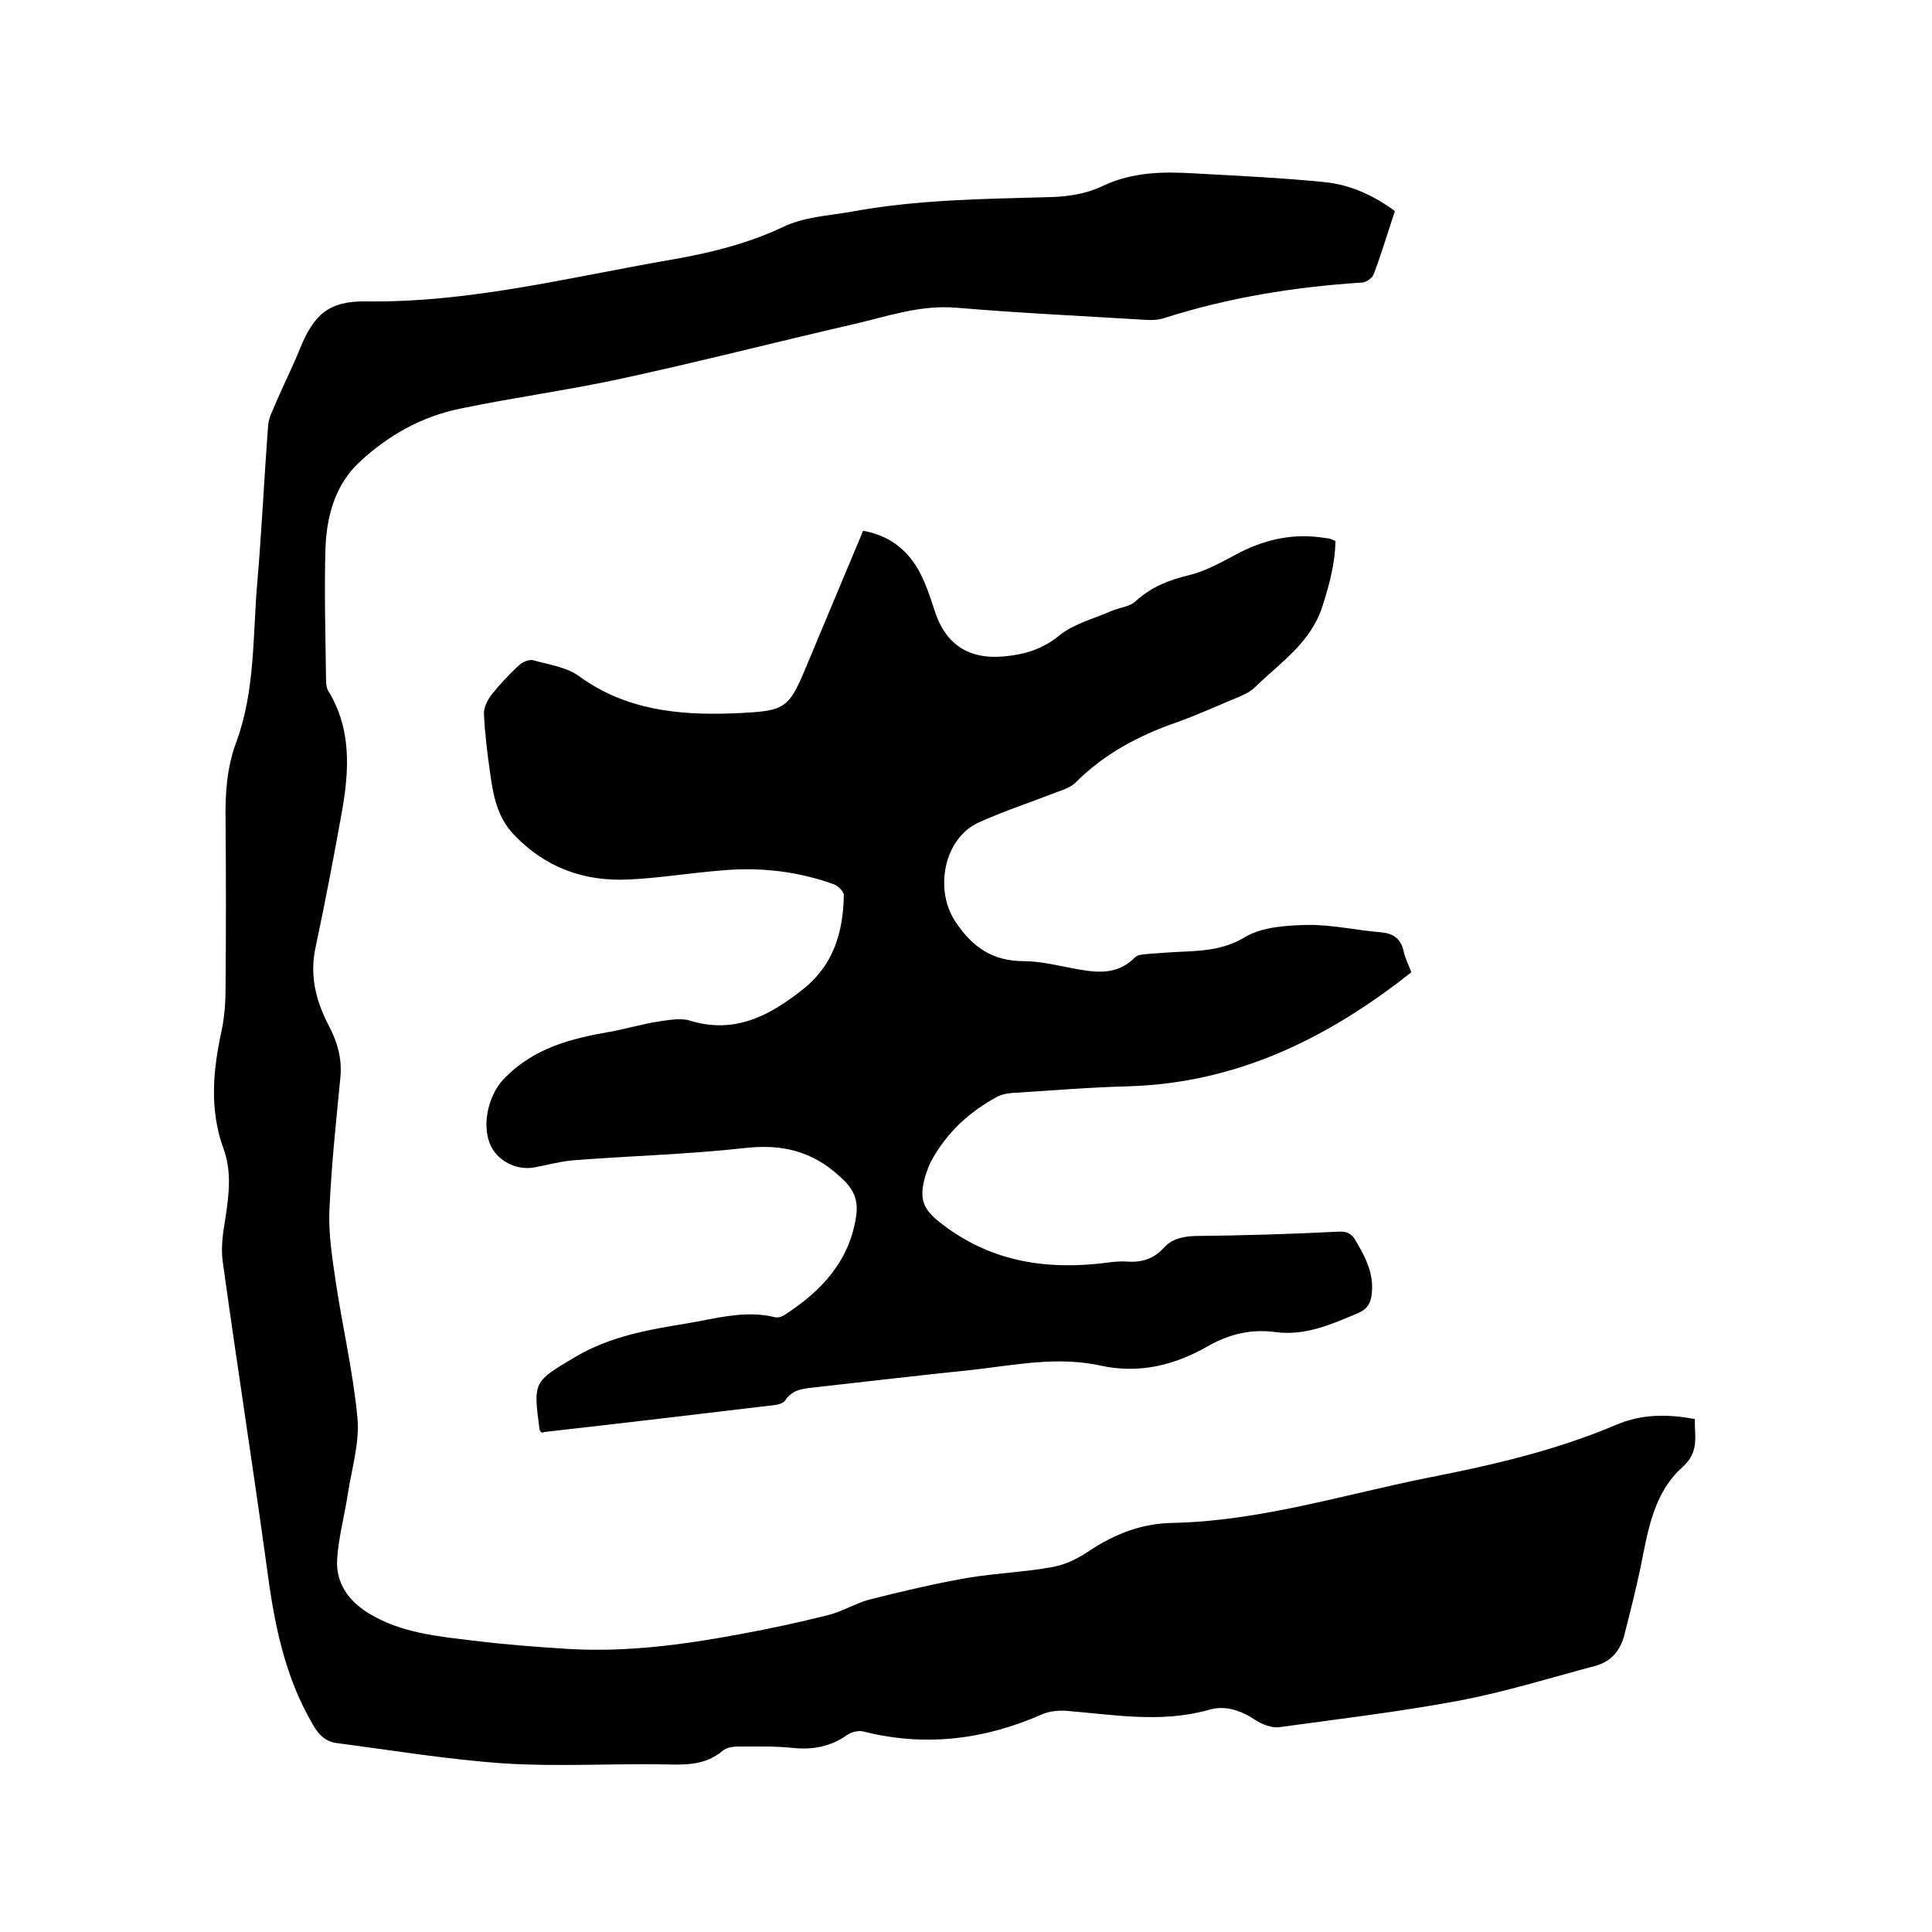
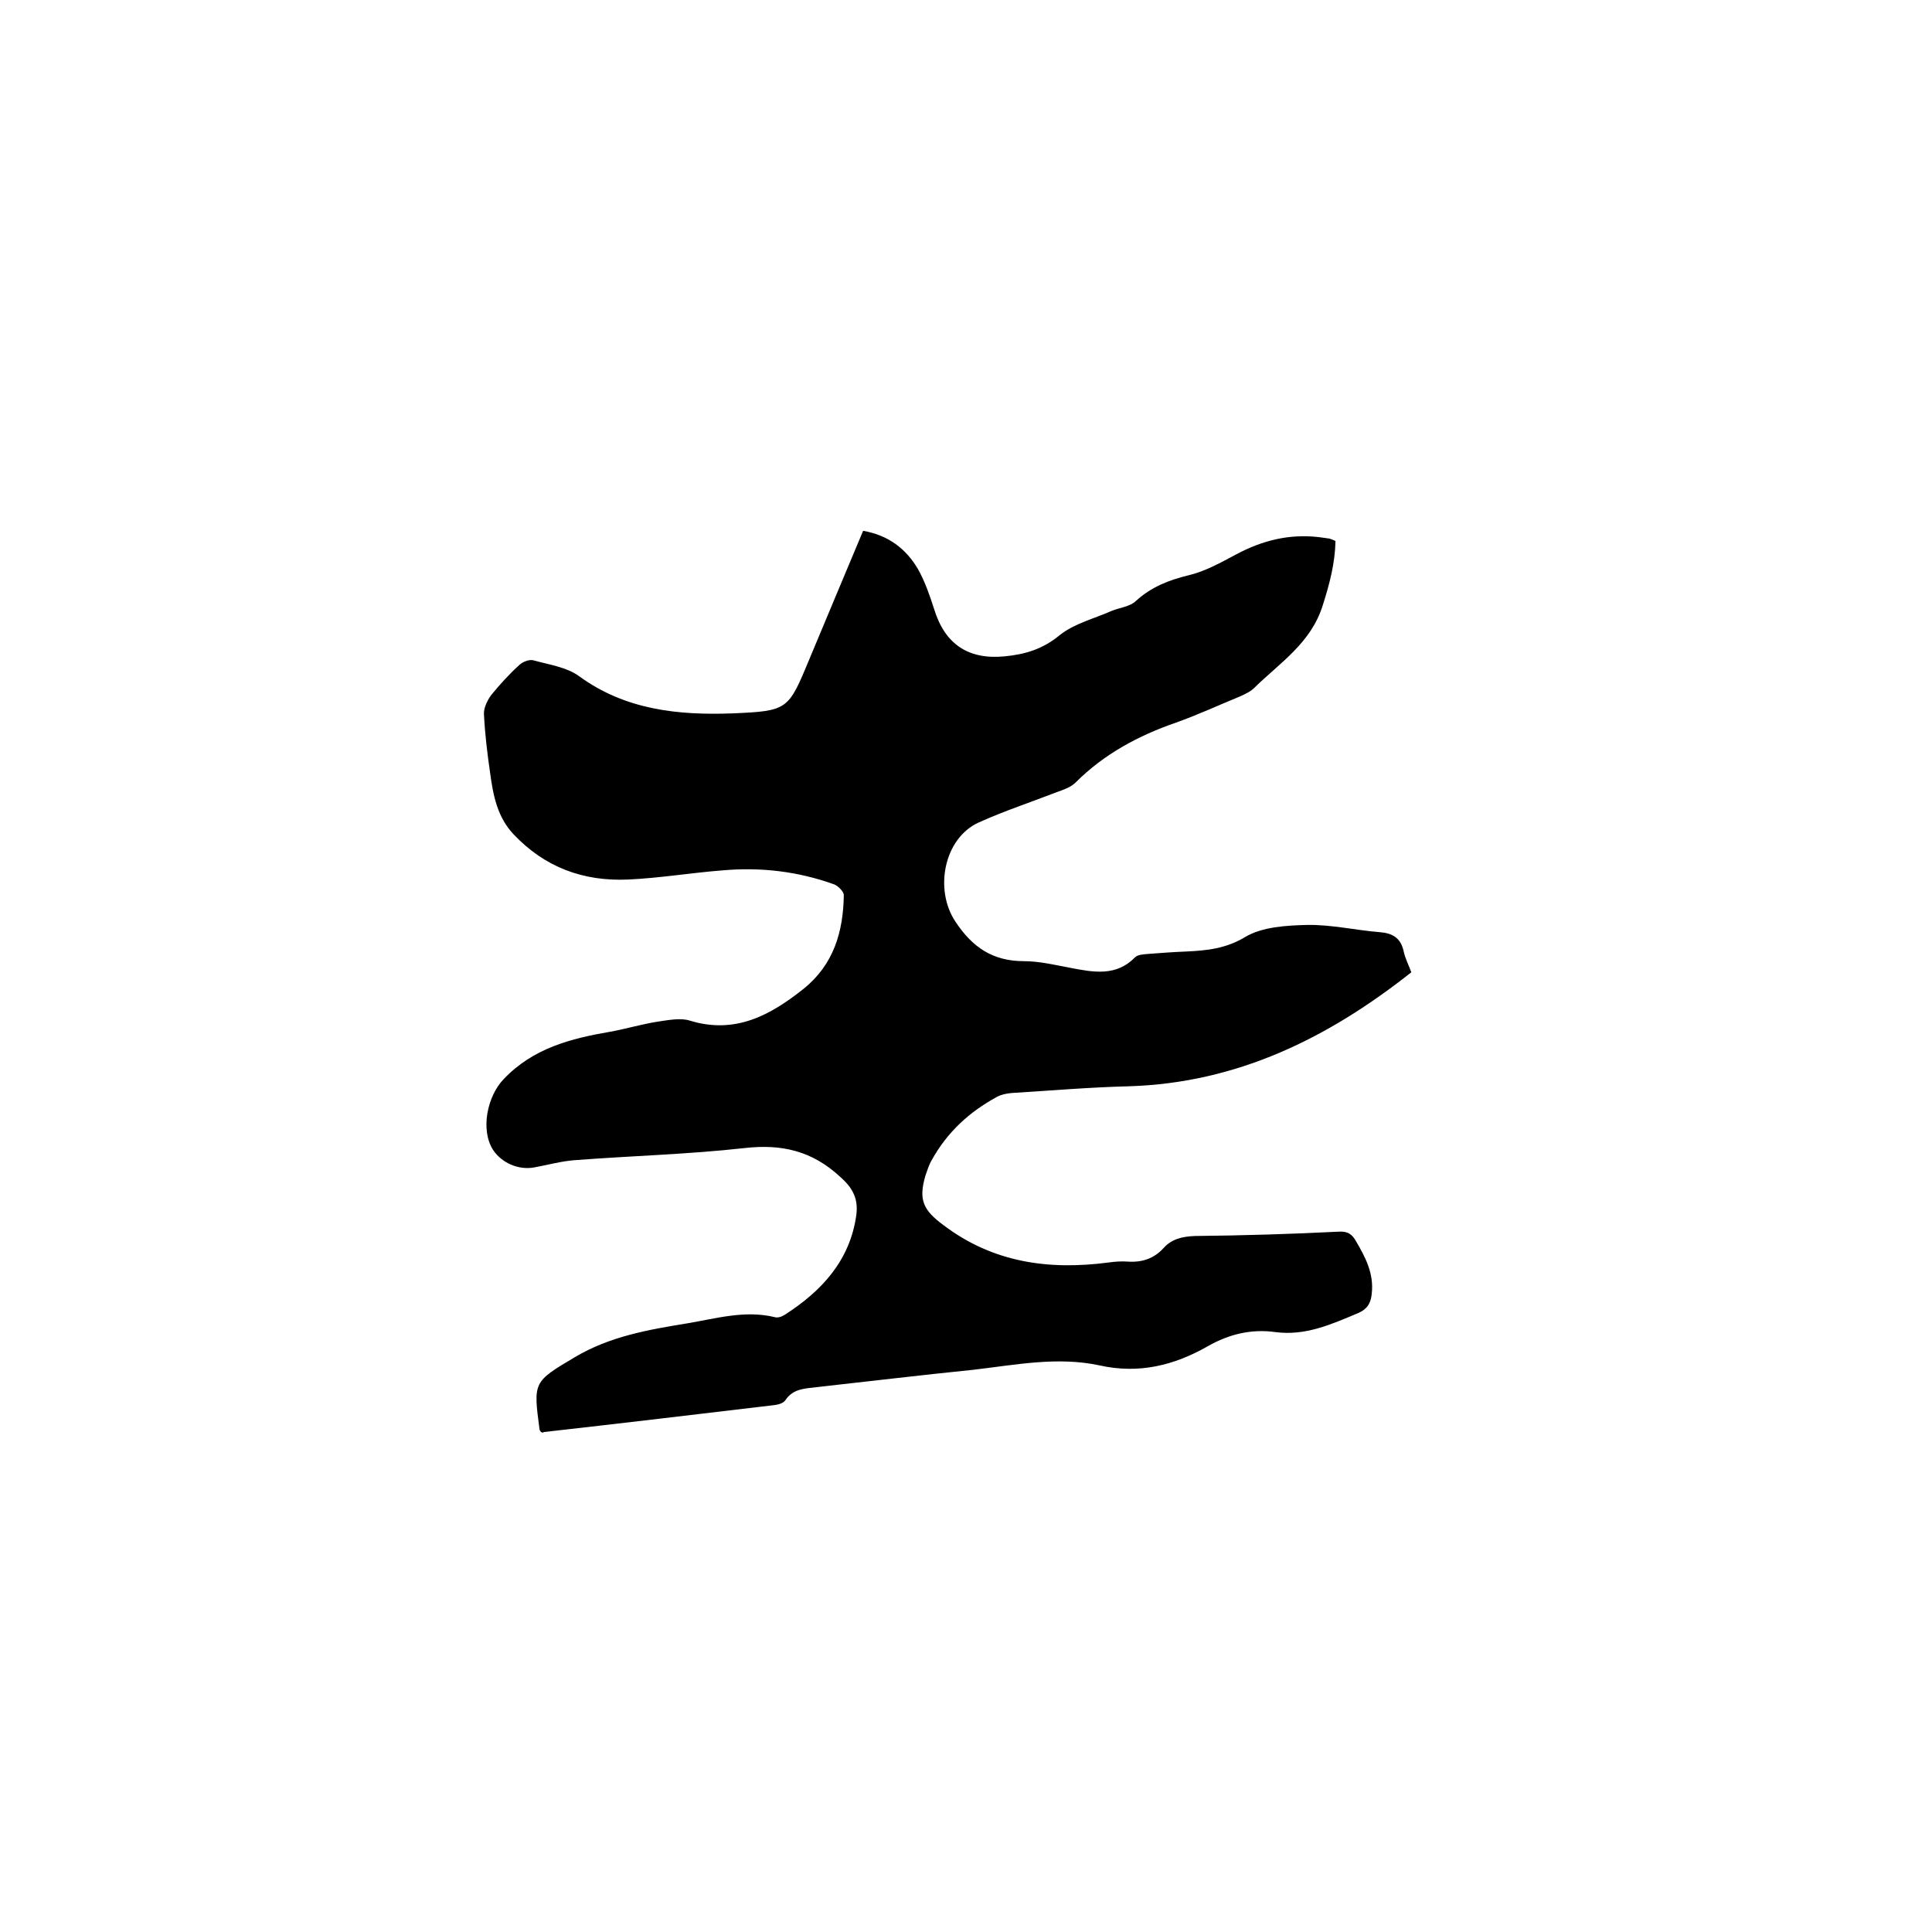
<svg xmlns="http://www.w3.org/2000/svg" enable-background="new 0 0 400 400" viewBox="0 0 400 400">
-   <path d="m288.8 43.7c-1.5 4.5-2.8 8.9-4.4 13.1-.3.8-1.6 1.7-2.4 1.7-14 .9-27.7 3.1-41.1 7.4-1.3.4-2.7.4-4.1.3-13-.8-26-1.4-38.9-2.5-7.4-.6-14.2 1.8-21.1 3.4-16.1 3.7-32 7.8-48.2 11.3-11 2.4-22.3 3.9-33.3 6.2-7.9 1.6-14.9 5.5-20.8 11-5 4.6-6.8 11-7.1 17.5-.3 9.2 0 18.4.1 27.6 0 .8.1 1.8.5 2.4 4.8 7.9 4.3 16.4 2.8 24.9-1.7 9.5-3.5 18.9-5.5 28.3-1.2 5.7.1 10.9 2.7 15.9 1.8 3.4 2.8 6.8 2.5 10.6-.9 9.3-1.9 18.5-2.3 27.8-.2 4.9.6 9.9 1.3 14.7 1.4 9.4 3.6 18.7 4.5 28.2.5 5.2-1.2 10.6-2 15.9-.7 4.5-1.9 8.9-2.2 13.4-.3 4.9 2.3 8.6 6.5 11.2 6.7 4.1 14.4 4.8 21.9 5.7 6.5.8 13 1.3 19.6 1.7 12 .7 23.9-.9 35.6-3.1 6-1.1 12-2.4 18-3.9 2.9-.7 5.6-2.4 8.5-3.2 6.7-1.7 13.5-3.3 20.3-4.5 5.9-1 12-1.2 17.9-2.3 2.6-.5 5.2-1.8 7.4-3.3 5.3-3.5 10.8-5.7 17.4-5.8 18.1-.4 35.4-5.9 53-9.4 13.2-2.6 26.2-5.6 38.7-10.9 5.1-2.2 10.5-2.3 16.3-1.2-.1 3.5 1 6.7-2.5 9.9-6 5.3-7.2 13.1-8.7 20.6-1 4.8-2.2 9.5-3.4 14.2-.8 3.2-2.7 5.5-6 6.4-9.4 2.5-18.7 5.4-28.2 7.2-12.3 2.3-24.9 3.8-37.3 5.5-1.5.2-3.5-.6-4.9-1.5-3-2-6.3-3.1-9.6-2.1-9.9 2.8-19.7 1-29.6.2-1.7-.1-3.6.1-5.1.8-11.9 5.2-24.1 6.7-36.8 3.5-1-.3-2.5.1-3.4.7-3.4 2.4-7 3.1-11.1 2.7-3.8-.4-7.6-.3-11.4-.3-1.1 0-2.5.2-3.3.9-3.6 3-7.6 2.9-11.9 2.8-11.1-.2-22.2.5-33.3-.2-11.6-.8-23.1-2.7-34.6-4.2-2.4-.3-3.8-1.7-5-3.8-6-10.2-8.1-21.4-9.6-32.9-2.9-21.1-6.2-42.1-9.1-63.1-.4-3 .1-6.1.6-9.1.7-4.7 1.3-9.4-.4-14.1-3-8.2-2.2-16.4-.4-24.6.6-2.9.8-5.9.8-8.8.1-11.6.1-23.3 0-34.9-.1-5.4.3-10.8 2.2-15.9 4-10.8 3.4-22.3 4.4-33.5.9-10.6 1.4-21.3 2.2-32 .1-1.7 1-3.3 1.7-5 1.6-3.7 3.4-7.3 4.9-11 2.9-7.2 6.1-9.9 13.7-9.8 21.5.3 42.1-5 63-8.6 8.1-1.4 15.9-3.3 23.3-6.8 4.4-2.1 9.1-2.3 13.8-3.1 13.8-2.6 27.7-2.7 41.7-3.1 3.5-.1 7.4-.7 10.5-2.2 6.2-3 12.6-3.1 19.2-2.7 9 .5 17.9.9 26.9 1.8 5.1.5 10 2.6 14.6 6z" />
  <path d="m112 296.5c-.1-.2-.3-.4-.3-.6-1.3-9.8-1.3-9.8 7.3-14.9 7.2-4.3 15.2-5.7 23.2-7 6-1 12-2.8 18.2-1.3.6.2 1.5-.1 2.1-.5 7.6-4.9 13.5-11.2 14.8-20.7.4-3.3-.7-5.5-3.3-7.8-5.8-5.4-12.1-6.9-19.9-6-11.7 1.3-23.4 1.6-35.1 2.5-2.8.2-5.6 1-8.4 1.5-3.2.6-6.7-.9-8.5-3.6-2.7-4.2-1.2-11.2 2.2-14.7 6.1-6.4 13.9-8.4 22.1-9.8 3.3-.6 6.6-1.6 9.9-2.1 2.1-.3 4.6-.8 6.5-.2 9.4 2.9 16.7-1.1 23.6-6.6 6.2-5 8.2-11.8 8.3-19.4 0-.7-1.2-1.9-2-2.2-7.5-2.7-15.2-3.6-23.1-2.9-6.5.5-13 1.6-19.6 1.9-9.2.4-17.2-2.5-23.7-9.4-3.3-3.5-4.2-8-4.8-12.5-.6-4.1-1.1-8.2-1.3-12.3-.1-1.3.7-2.9 1.5-4 1.8-2.2 3.7-4.3 5.8-6.2.7-.7 2.1-1.2 2.9-1 3.2.9 6.9 1.4 9.5 3.3 9.6 7 20.5 8.1 31.7 7.7 11.6-.5 11.6-.7 16-11.3 3.7-8.8 7.3-17.5 11.1-26.5 5.2.9 8.9 3.7 11.4 8 1.4 2.5 2.4 5.4 3.3 8.2 2.2 7.2 7 10.5 14.5 9.8 4.3-.4 8-1.5 11.5-4.4 3-2.4 7.1-3.4 10.7-5 1.7-.7 3.9-.9 5.1-2.1 3.2-2.9 6.8-4.3 10.9-5.3 3.4-.8 6.6-2.6 9.8-4.3 5.4-2.9 11-4.3 17.1-3.6.7.1 1.5.2 2.2.3.4.1.8.3 1.3.5-.1 4.6-1.2 8.8-2.6 13.2-2.4 7.9-8.9 12-14.2 17.2-.8.8-1.9 1.3-3 1.8-4.4 1.8-8.7 3.8-13.2 5.4-7.8 2.7-14.9 6.5-20.8 12.4-1 1-2.5 1.5-3.9 2-5.4 2.1-10.9 3.9-16.2 6.3-7.2 3.3-9.2 13.9-4.8 20.5 3.5 5.3 7.7 8.2 14.2 8.2 3.2 0 6.5.8 9.7 1.4 4.7.9 9.4 1.8 13.3-2.2.6-.6 1.8-.6 2.7-.7 2.6-.2 5.3-.4 7.9-.5 4.3-.2 8.2-.6 12.2-3 3.5-2.1 8.5-2.4 12.8-2.5 5-.1 10.1 1.1 15.1 1.5 2.6.2 4.3 1.2 4.9 3.9.3 1.5 1.1 3 1.6 4.4-17.2 13.6-36 22.9-58.4 23.6-8.1.2-16.3.9-24.4 1.4-1 .1-2.1.3-3 .8-5.7 3.1-10.3 7.3-13.5 13.1-.6 1-.9 2.1-1.3 3.2-1.5 5.1-.4 7.2 3.8 10.3 10.2 7.7 21.7 9.3 34 7.7 1.4-.2 2.8-.3 4.1-.2 2.9.2 5.4-.6 7.4-2.8 1.7-1.9 3.9-2.4 6.5-2.5 9.9-.1 19.9-.4 29.8-.9 1.8-.1 2.7.5 3.5 1.9 2 3.4 3.8 6.8 3.3 11-.2 2-1 3.2-2.9 4-5.5 2.3-10.8 4.7-17 3.9-5-.7-9.6.4-14 2.9-7 4-14.3 5.8-22.4 4-8.8-1.9-17.5-.1-26.2.9-10.8 1.1-21.7 2.4-32.5 3.6-2.4.3-4.8.3-6.4 2.7-.4.6-1.4.9-2.2 1-16 1.9-31.9 3.8-47.9 5.6.1.2-.2.1-.5 0z" />
</svg>